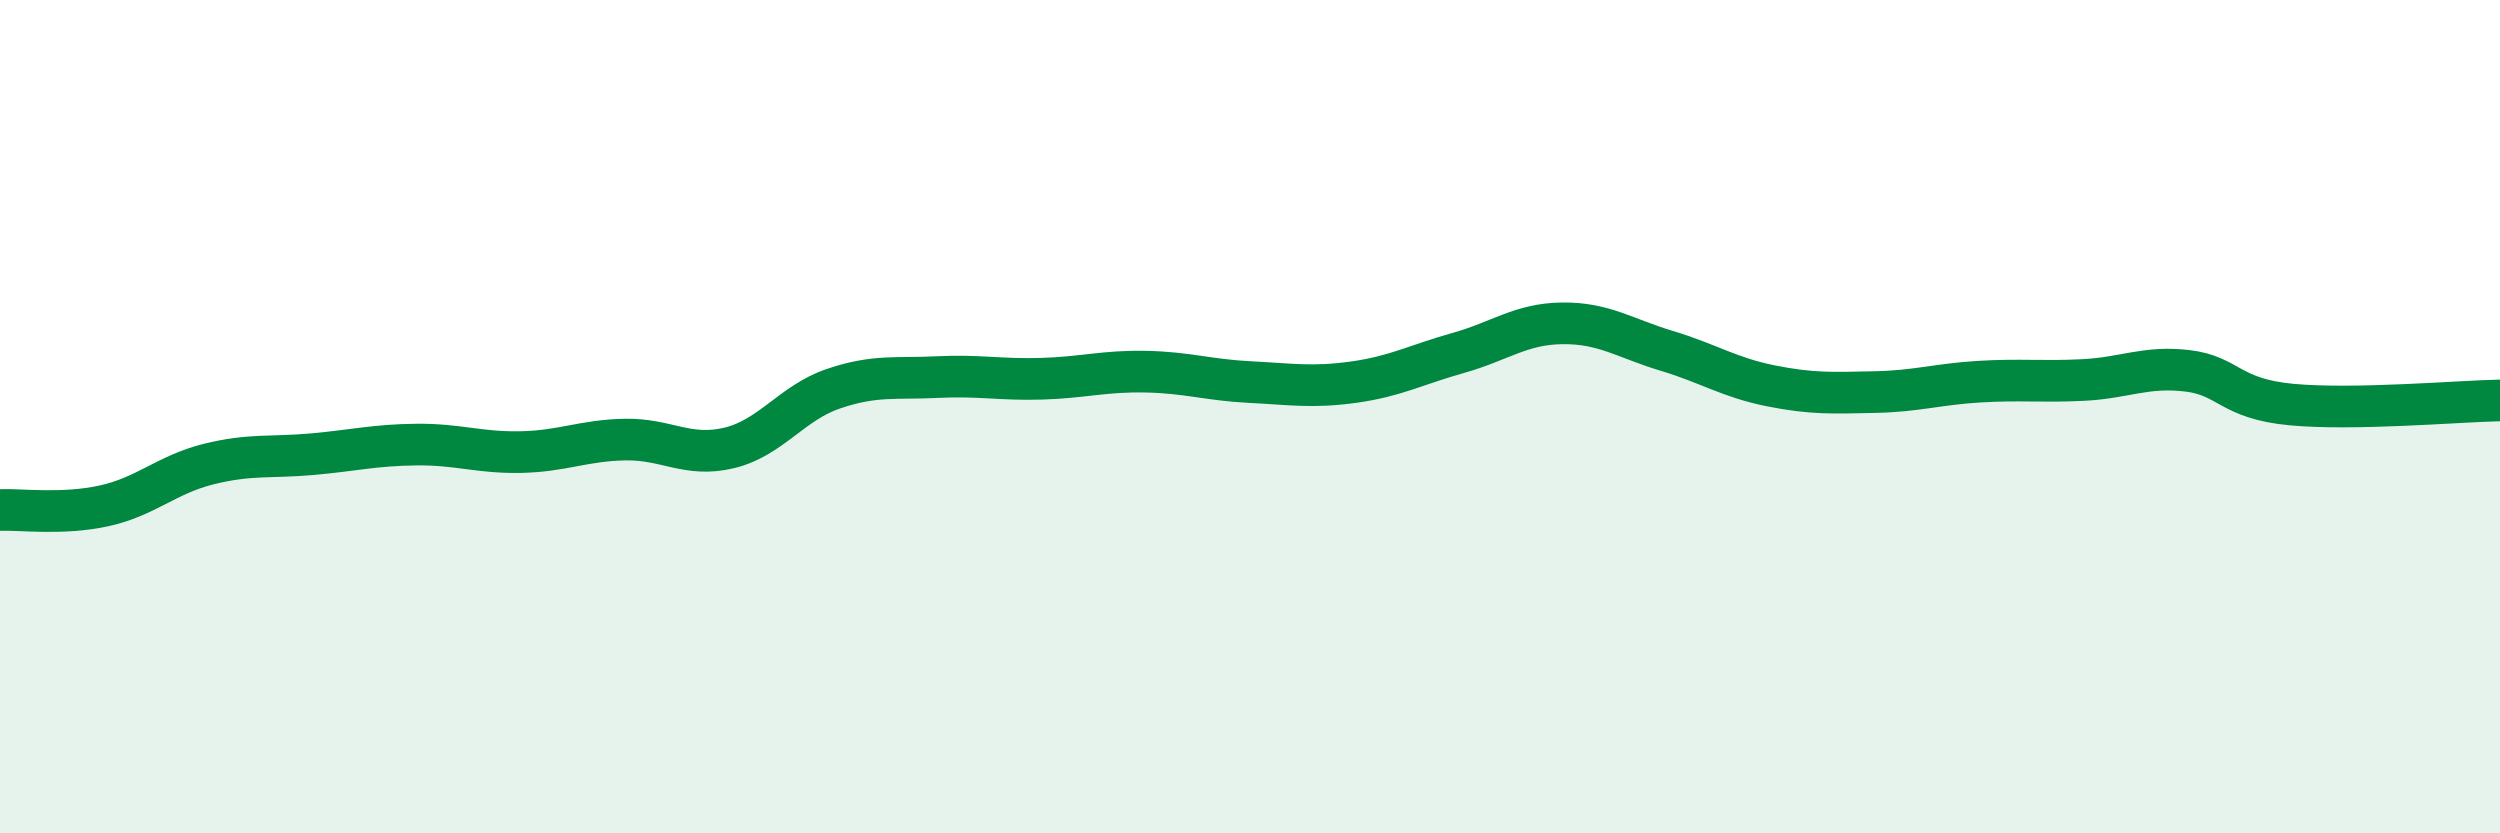
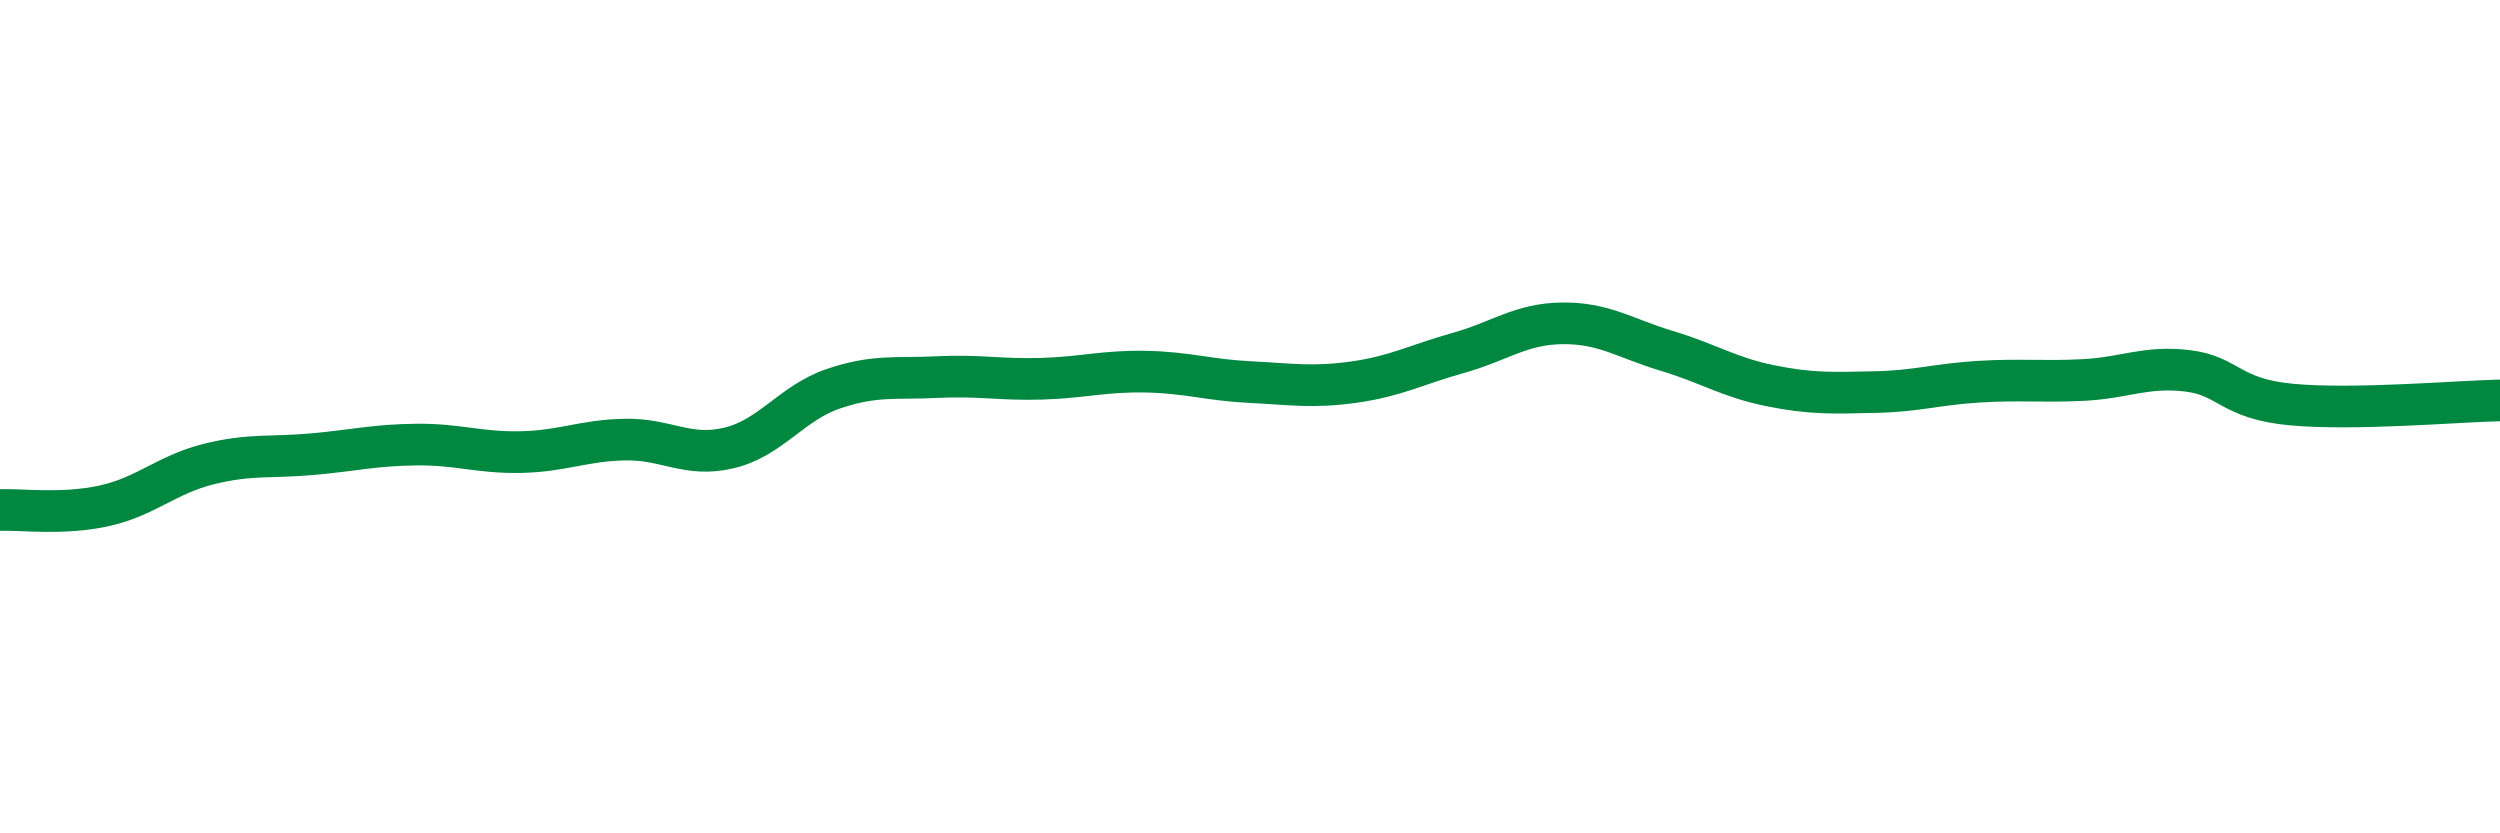
<svg xmlns="http://www.w3.org/2000/svg" width="60" height="20" viewBox="0 0 60 20">
-   <path d="M 0,12.24 C 0.5,12.22 1.5,12.36 2.5,12.14 C 3.5,11.92 4,11.39 5,11.14 C 6,10.89 6.5,10.99 7.5,10.9 C 8.5,10.81 9,10.68 10,10.67 C 11,10.66 11.5,10.87 12.5,10.85 C 13.5,10.83 14,10.57 15,10.55 C 16,10.53 16.5,10.99 17.5,10.75 C 18.5,10.51 19,9.67 20,9.33 C 21,8.99 21.5,9.1 22.5,9.05 C 23.5,9 24,9.12 25,9.09 C 26,9.06 26.5,8.9 27.5,8.92 C 28.5,8.94 29,9.12 30,9.17 C 31,9.22 31.5,9.31 32.5,9.17 C 33.5,9.03 34,8.75 35,8.47 C 36,8.19 36.5,7.77 37.5,7.76 C 38.5,7.75 39,8.12 40,8.42 C 41,8.72 41.5,9.06 42.5,9.26 C 43.5,9.46 44,9.43 45,9.41 C 46,9.39 46.5,9.22 47.5,9.16 C 48.5,9.1 49,9.17 50,9.12 C 51,9.07 51.5,8.78 52.5,8.9 C 53.5,9.02 53.5,9.57 55,9.71 C 56.5,9.85 59,9.63 60,9.61L60 20L0 20Z" fill="#008740" opacity="0.1" stroke-linecap="round" stroke-linejoin="round" />
  <path d="M 0,12.24 C 0.5,12.22 1.5,12.36 2.5,12.14 C 3.5,11.92 4,11.39 5,11.14 C 6,10.89 6.5,10.99 7.5,10.9 C 8.5,10.81 9,10.68 10,10.67 C 11,10.66 11.5,10.87 12.5,10.85 C 13.5,10.83 14,10.57 15,10.55 C 16,10.53 16.5,10.99 17.5,10.75 C 18.5,10.51 19,9.67 20,9.33 C 21,8.99 21.5,9.1 22.5,9.05 C 23.5,9 24,9.12 25,9.09 C 26,9.06 26.5,8.9 27.5,8.92 C 28.5,8.94 29,9.12 30,9.17 C 31,9.22 31.5,9.31 32.5,9.17 C 33.5,9.03 34,8.75 35,8.47 C 36,8.19 36.5,7.77 37.5,7.76 C 38.5,7.75 39,8.12 40,8.42 C 41,8.72 41.5,9.06 42.5,9.26 C 43.5,9.46 44,9.43 45,9.41 C 46,9.39 46.5,9.22 47.5,9.16 C 48.5,9.1 49,9.17 50,9.12 C 51,9.07 51.5,8.78 52.5,8.9 C 53.5,9.02 53.5,9.57 55,9.71 C 56.5,9.85 59,9.63 60,9.61" stroke="#008740" stroke-width="1" fill="none" stroke-linecap="round" stroke-linejoin="round" />
</svg>